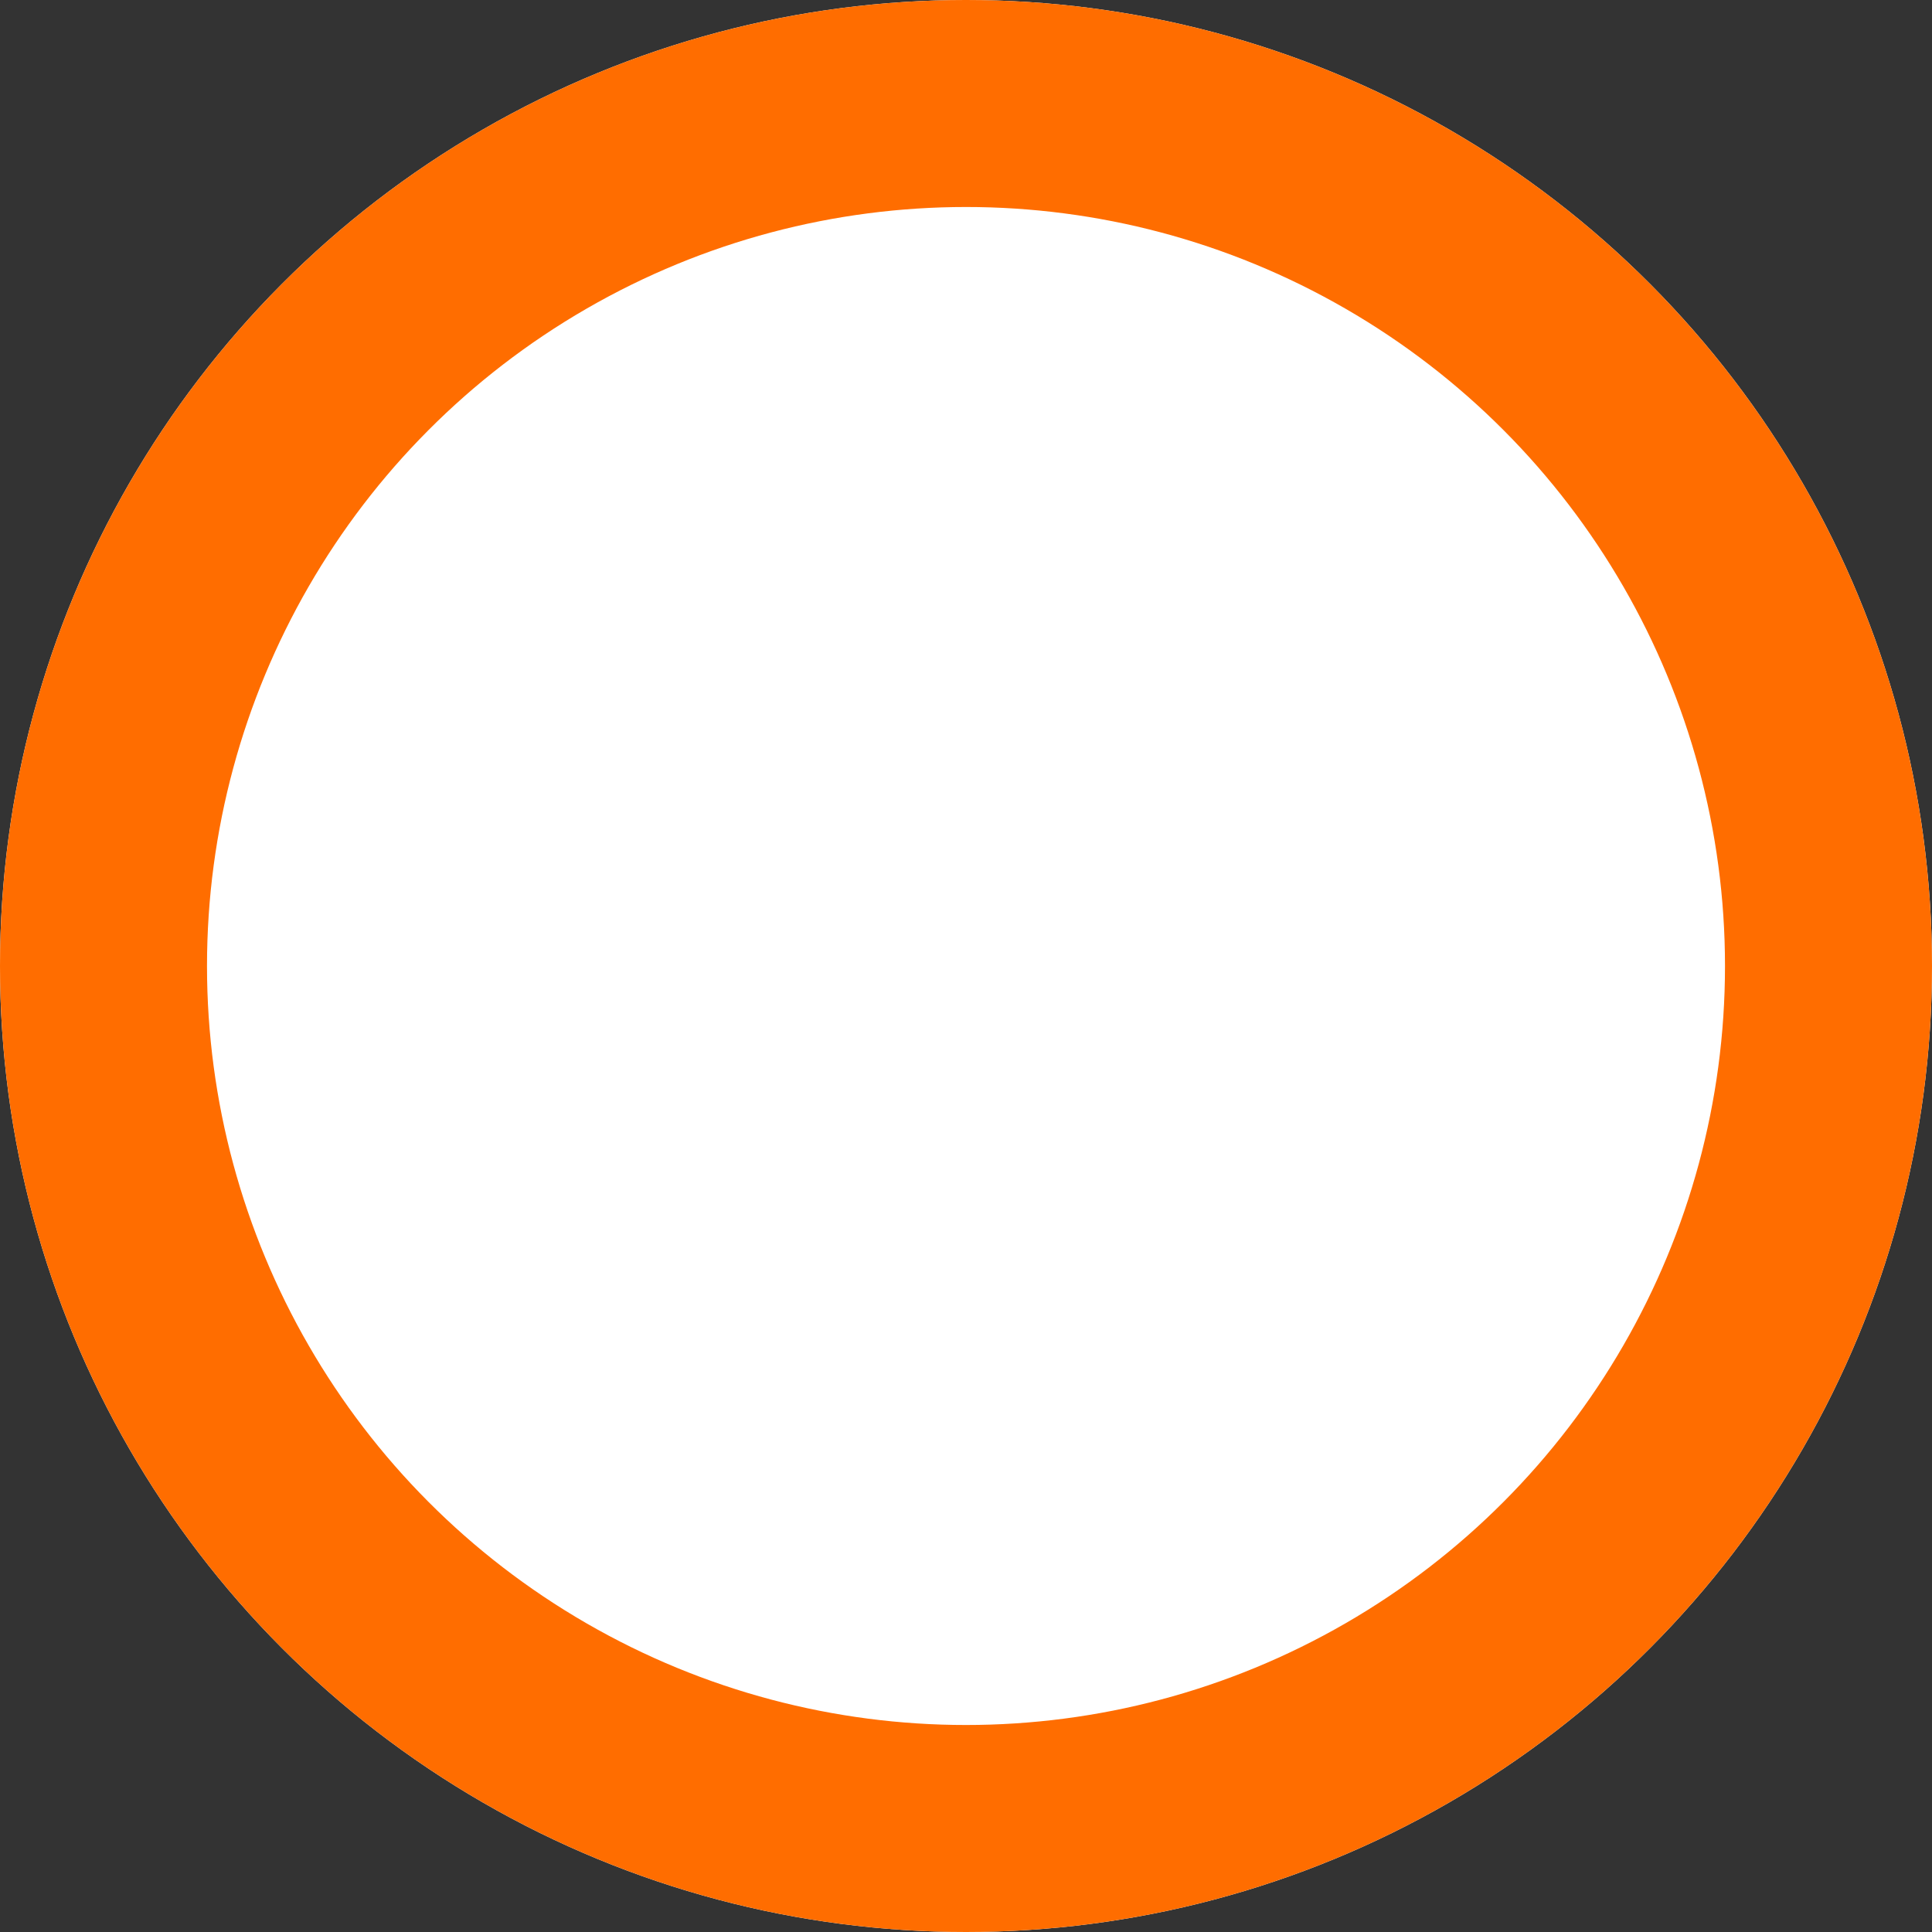
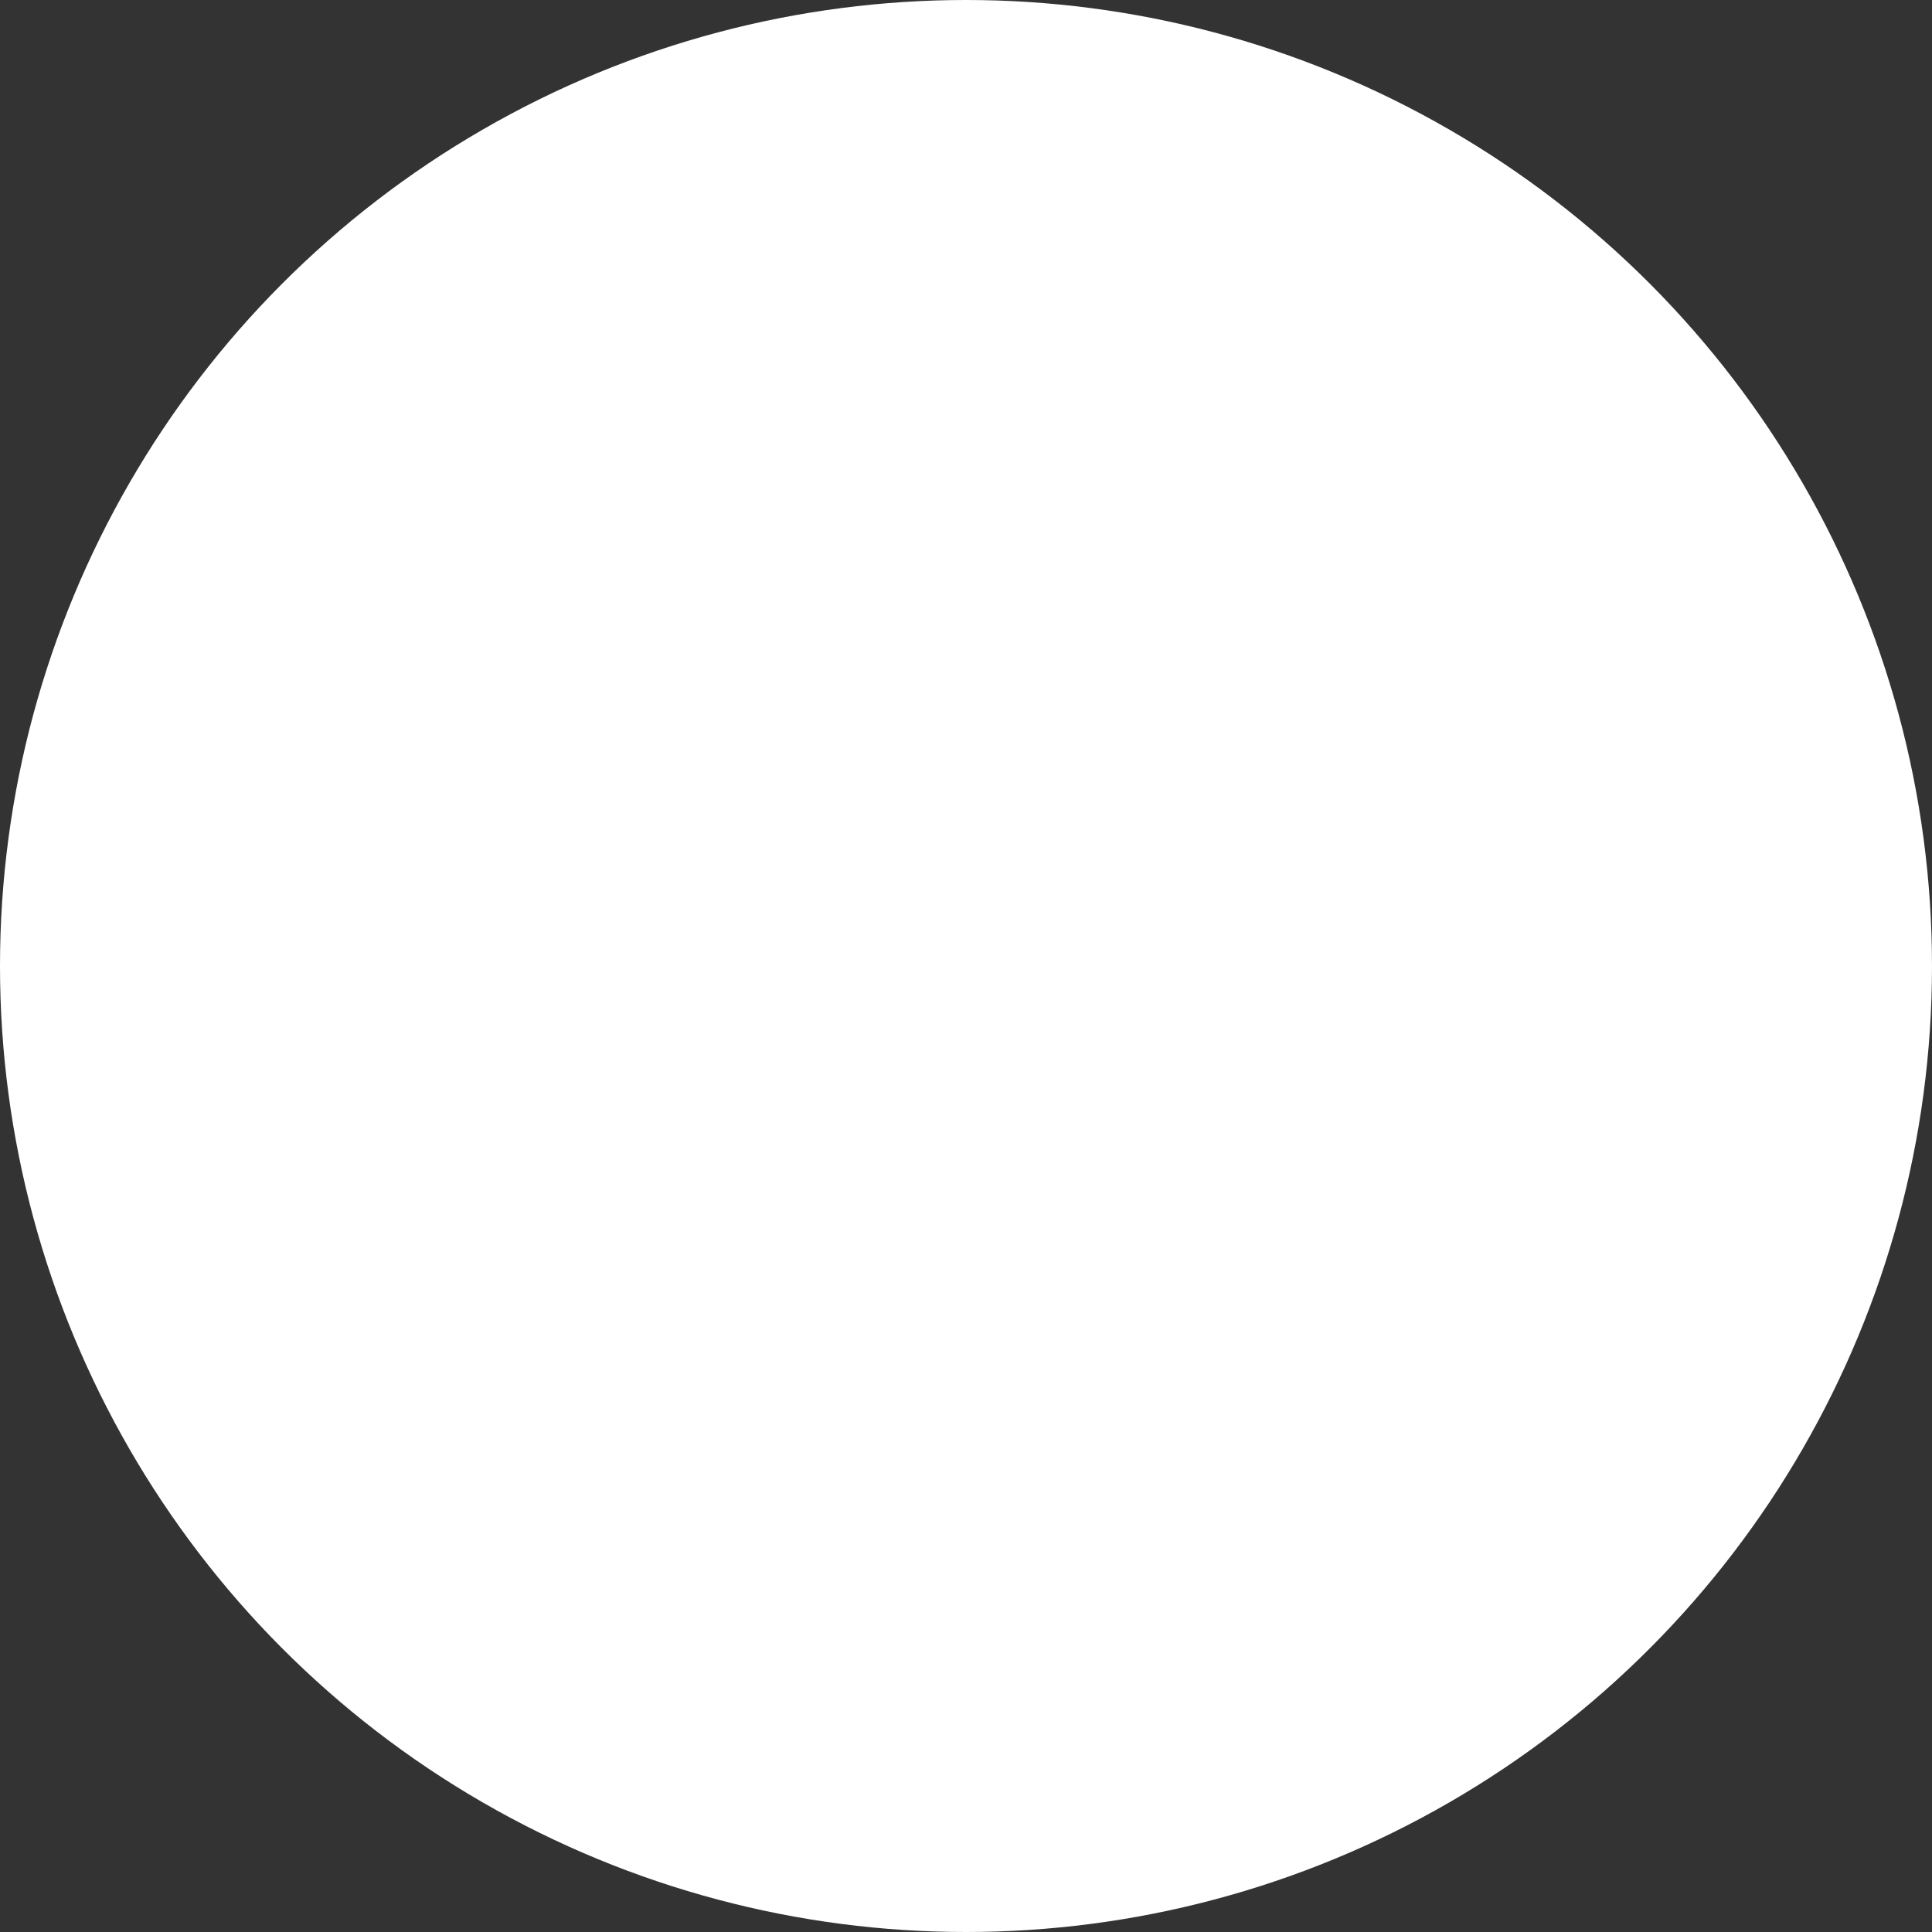
<svg xmlns="http://www.w3.org/2000/svg" width="56" height="56" viewBox="0 0 56 56">
  <rect x="0" y="0" width="56" height="56" fill="#333333" stroke="none" />
  <g id="Ellipse_10" data-name="Ellipse 10" fill="#fff" stroke="#ff6d00" stroke-width="6">
    <circle cx="28" cy="28" r="28" stroke="none" />
-     <circle cx="28" cy="28" r="25" fill="none" />
  </g>
</svg>